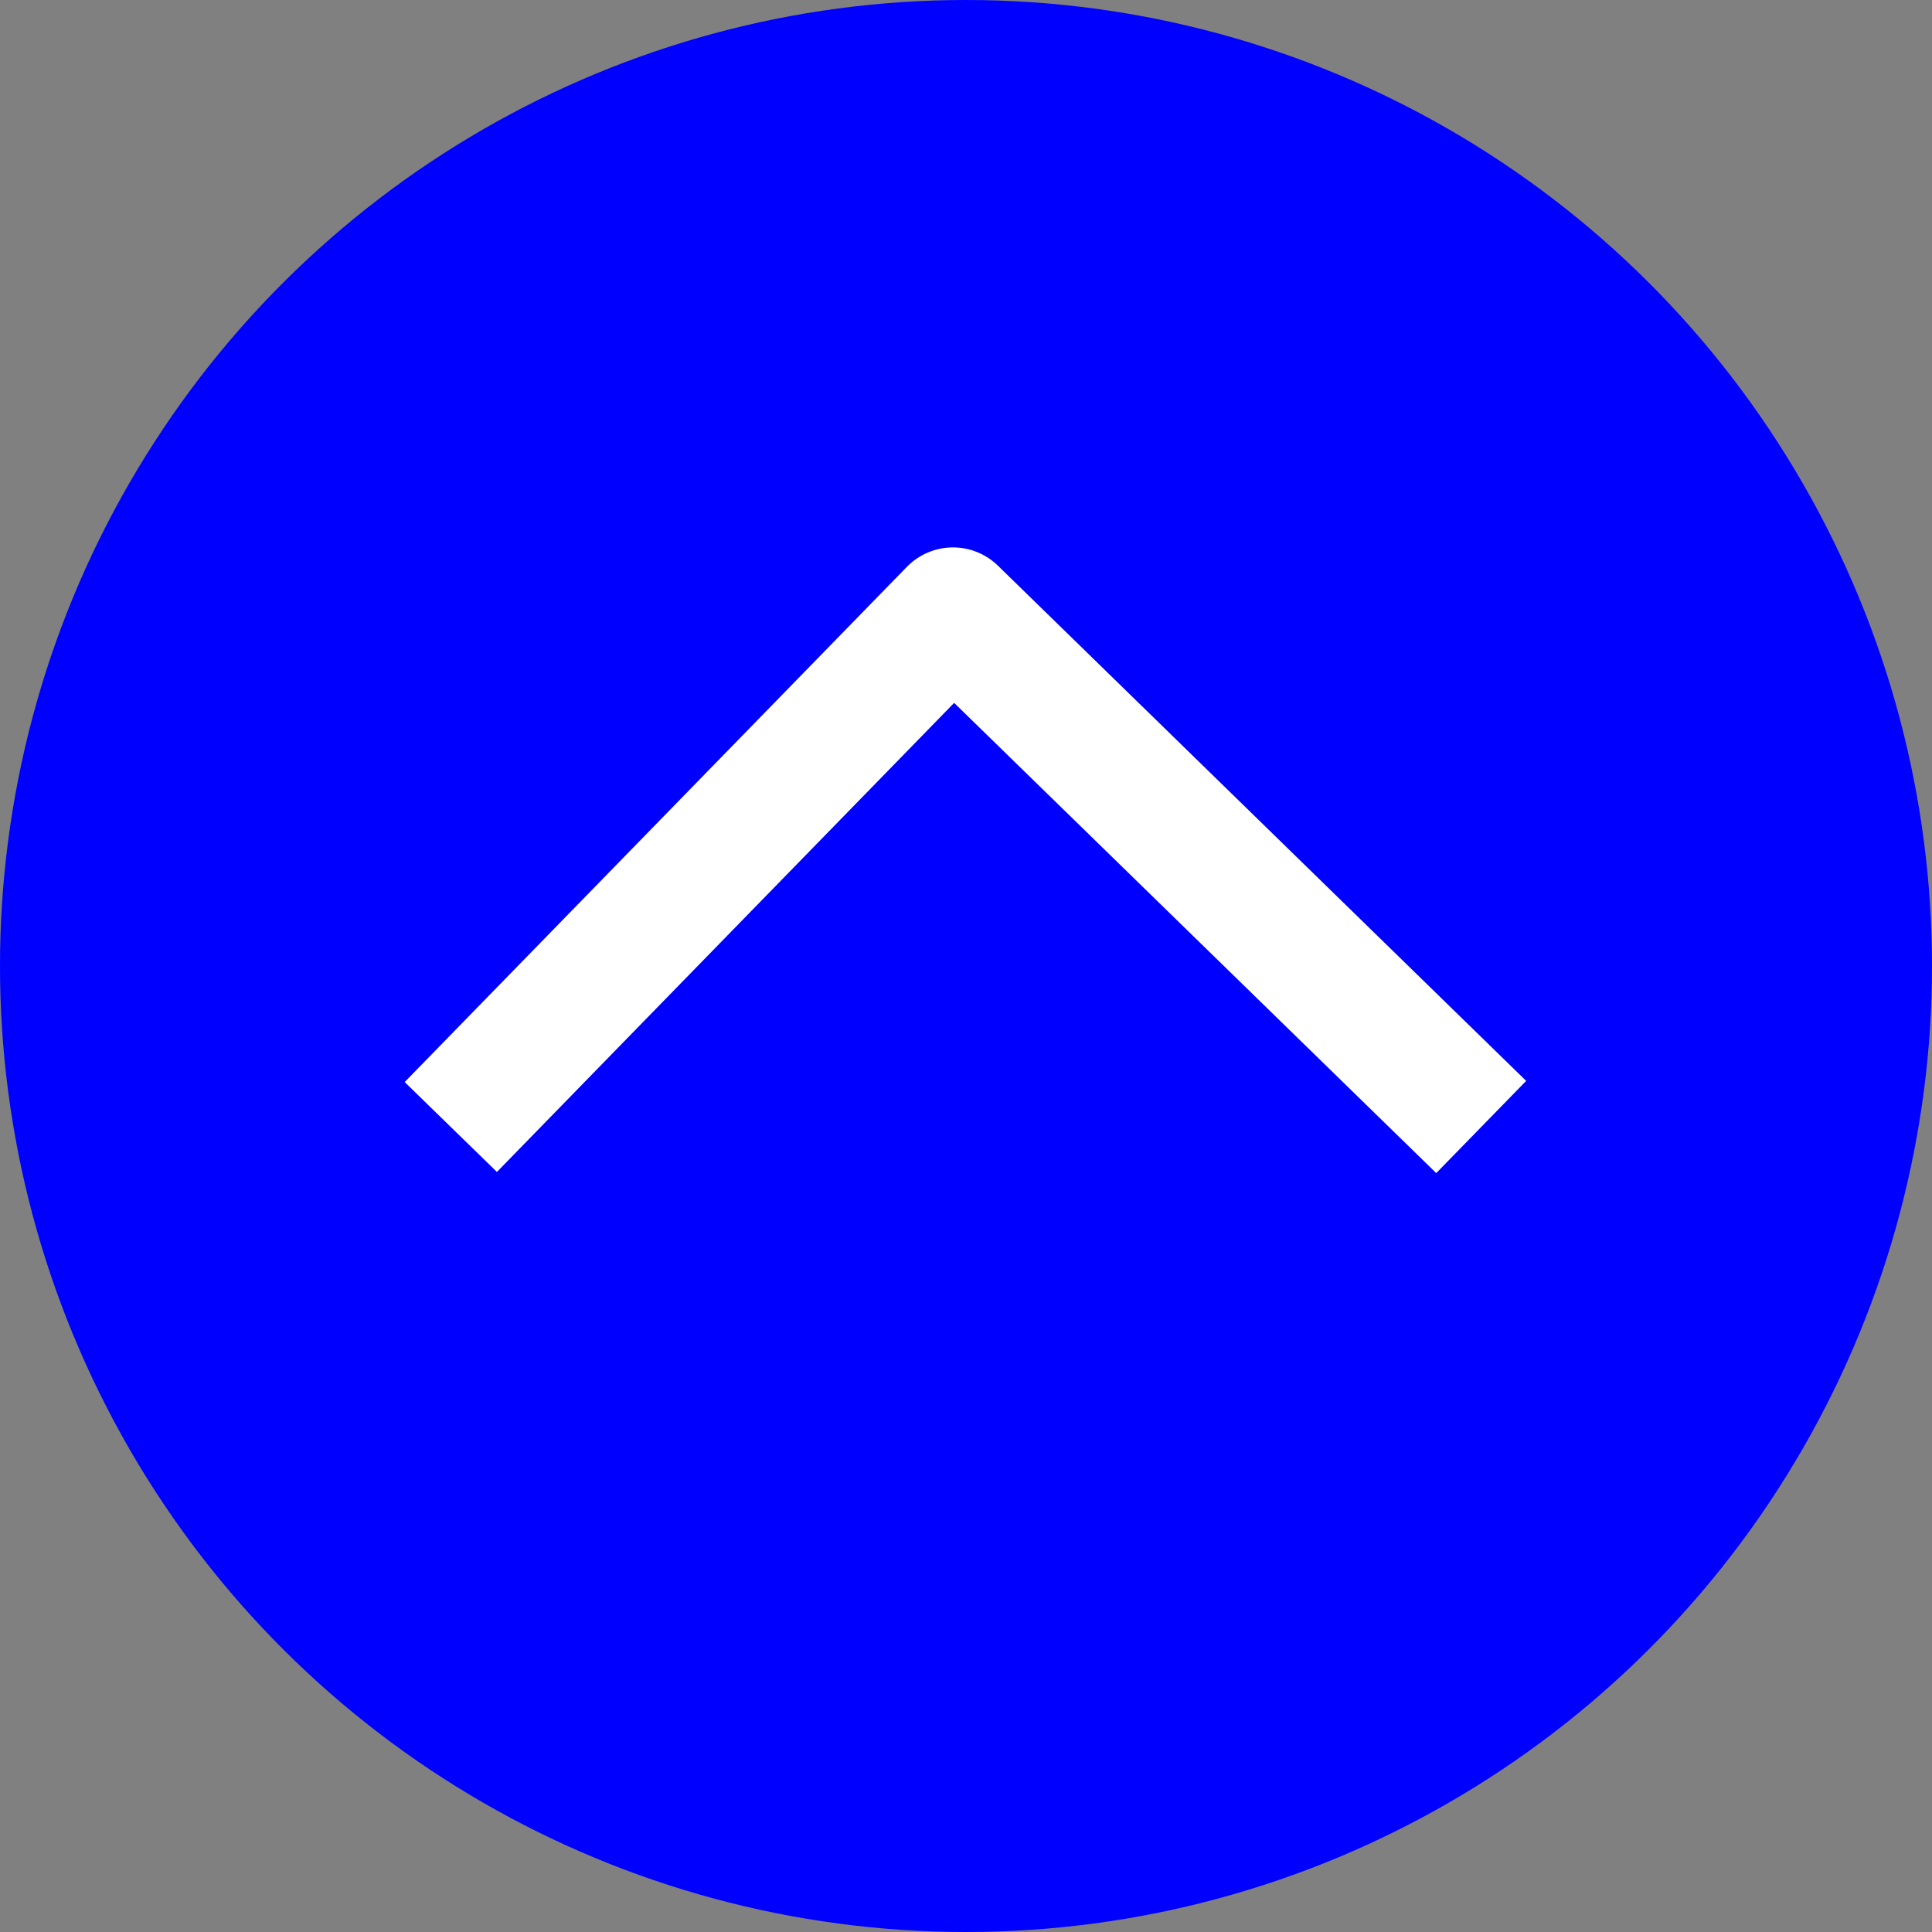
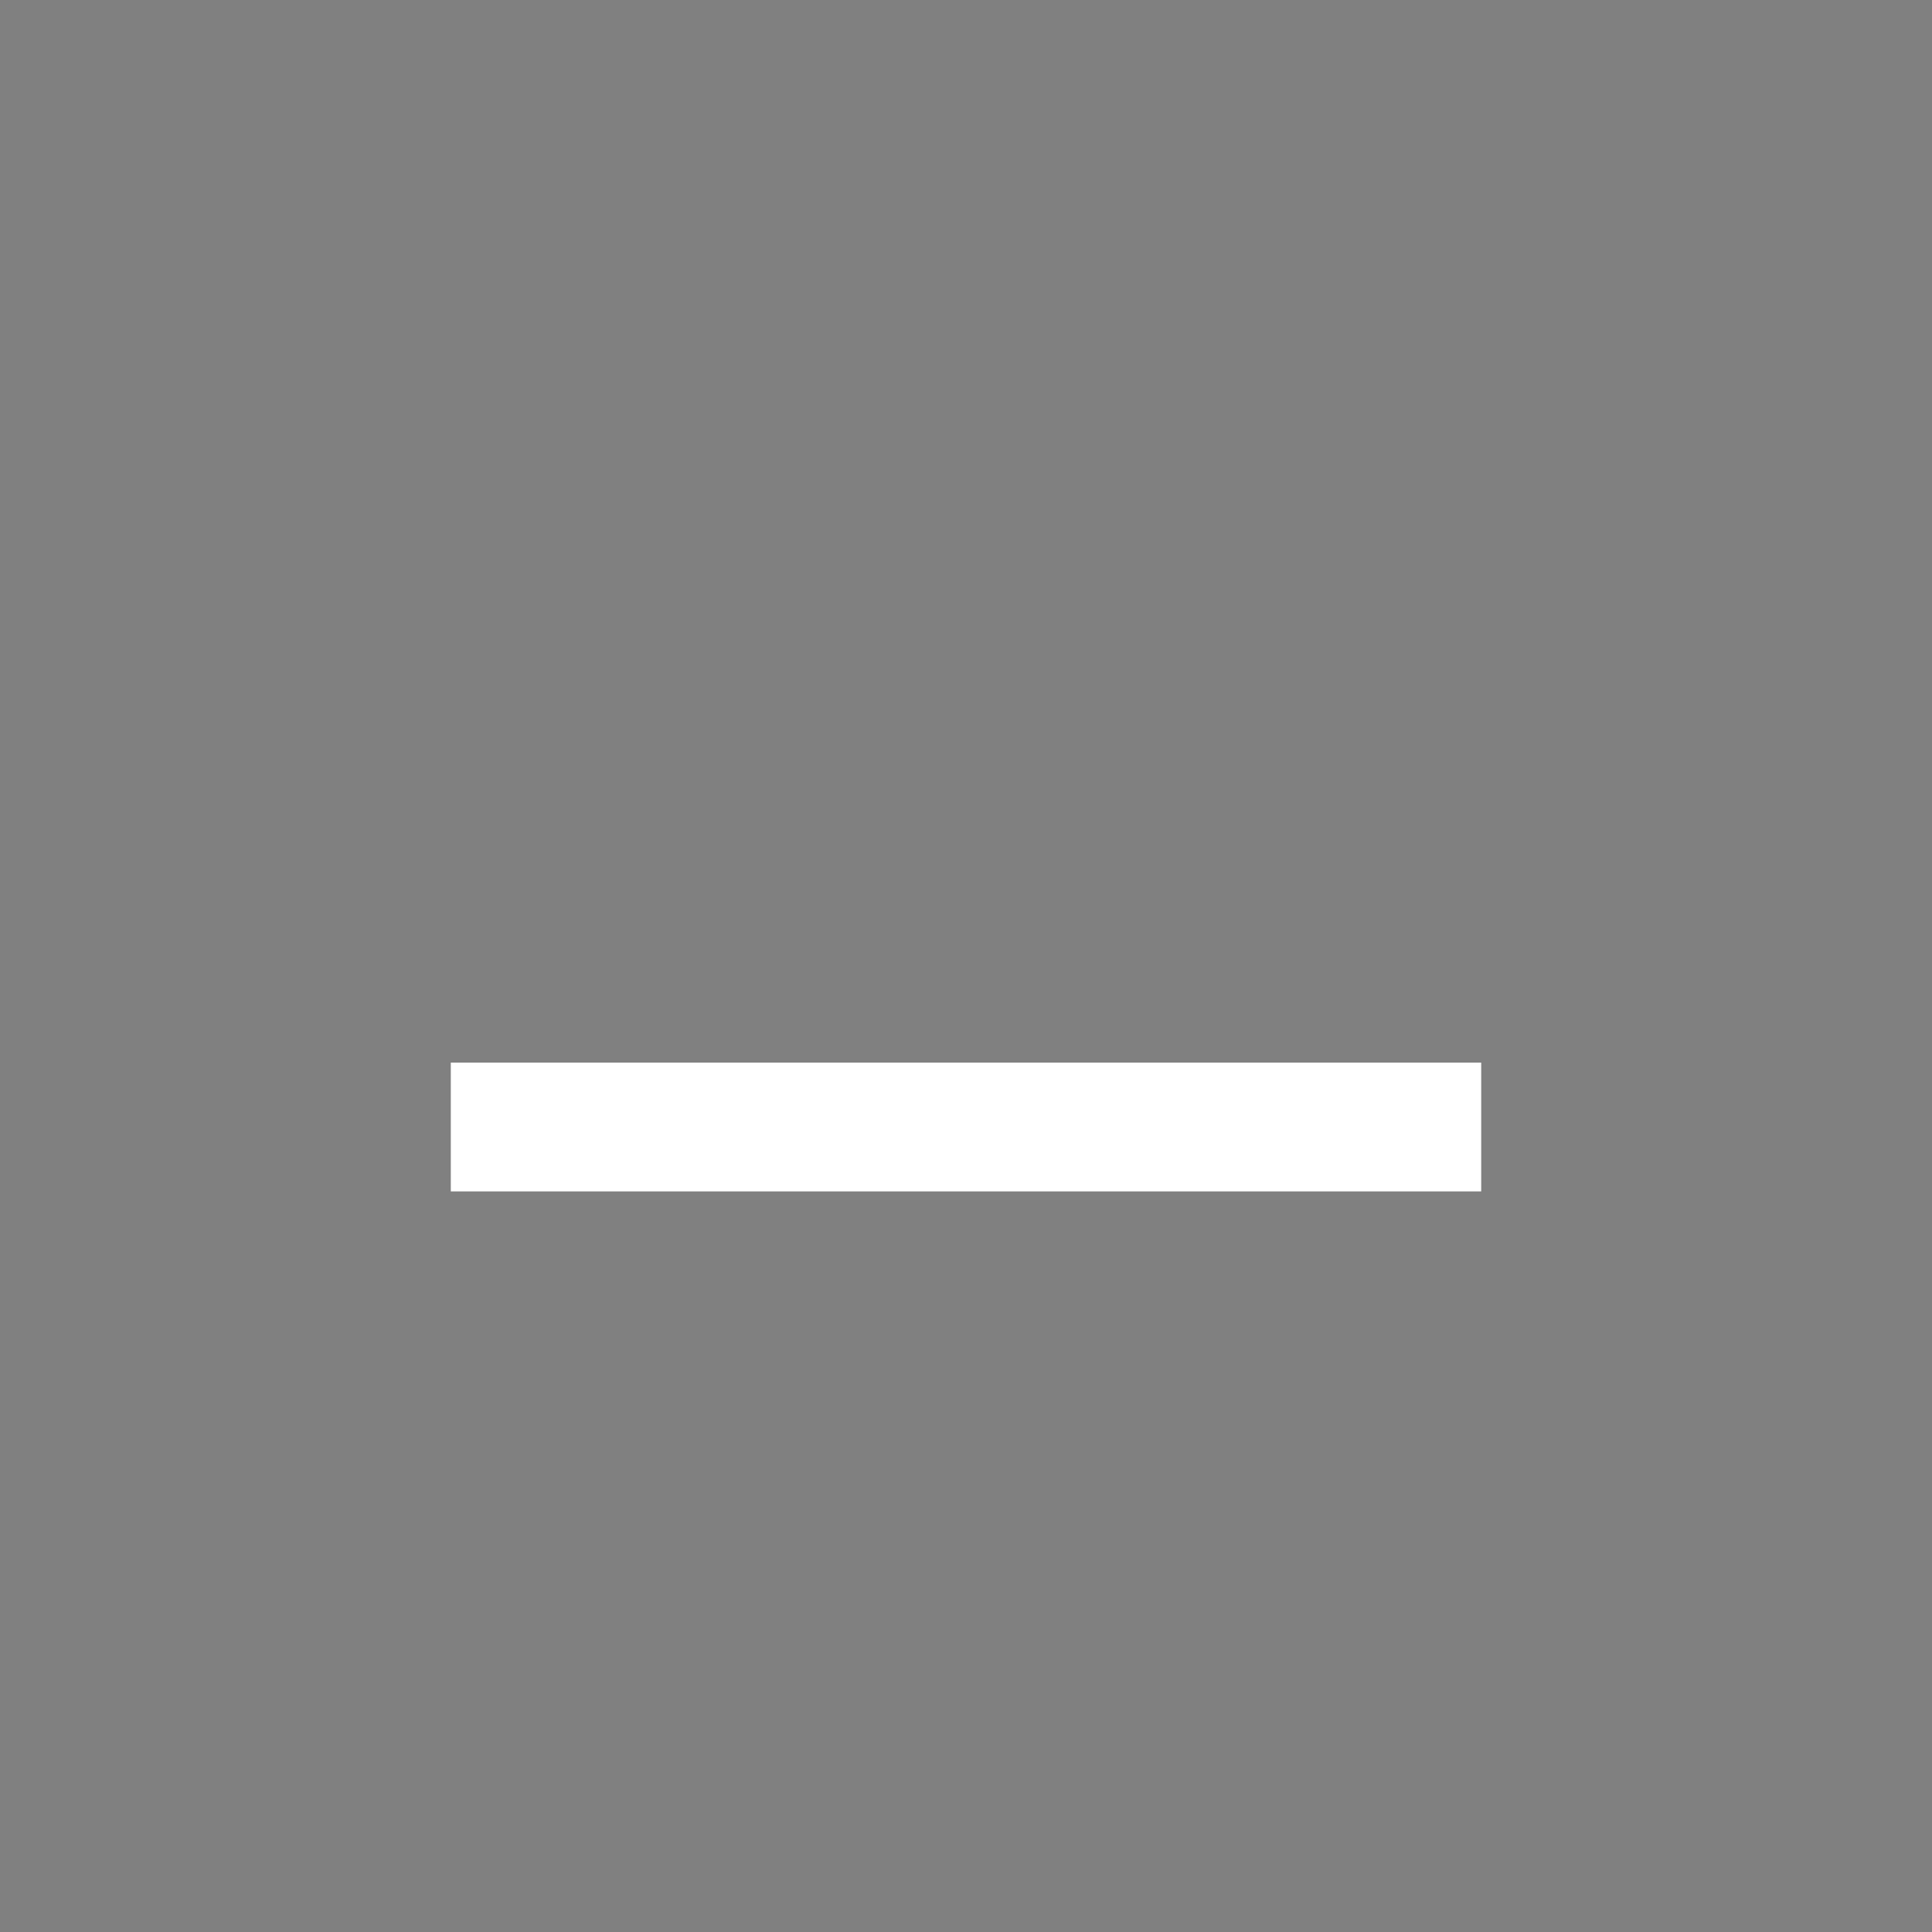
<svg xmlns="http://www.w3.org/2000/svg" width="15" height="15" viewBox="0 0 15 15" fill="none">
  <rect x="0" y="0" width="15" height="15" fill="#808080" stroke="none" />
-   <circle cx="7.5" cy="7.5" r="7.5" transform="rotate(-90 7.5 7.5)" fill="#0000FF" />
-   <path d="M11.5 8.75L7.399 4.75L3.5 8.75" stroke="white" strokeWidth="2" strokeLinecap="round" stroke-linejoin="round" />
+   <path d="M11.5 8.75L3.5 8.75" stroke="white" strokeWidth="2" strokeLinecap="round" stroke-linejoin="round" />
</svg>